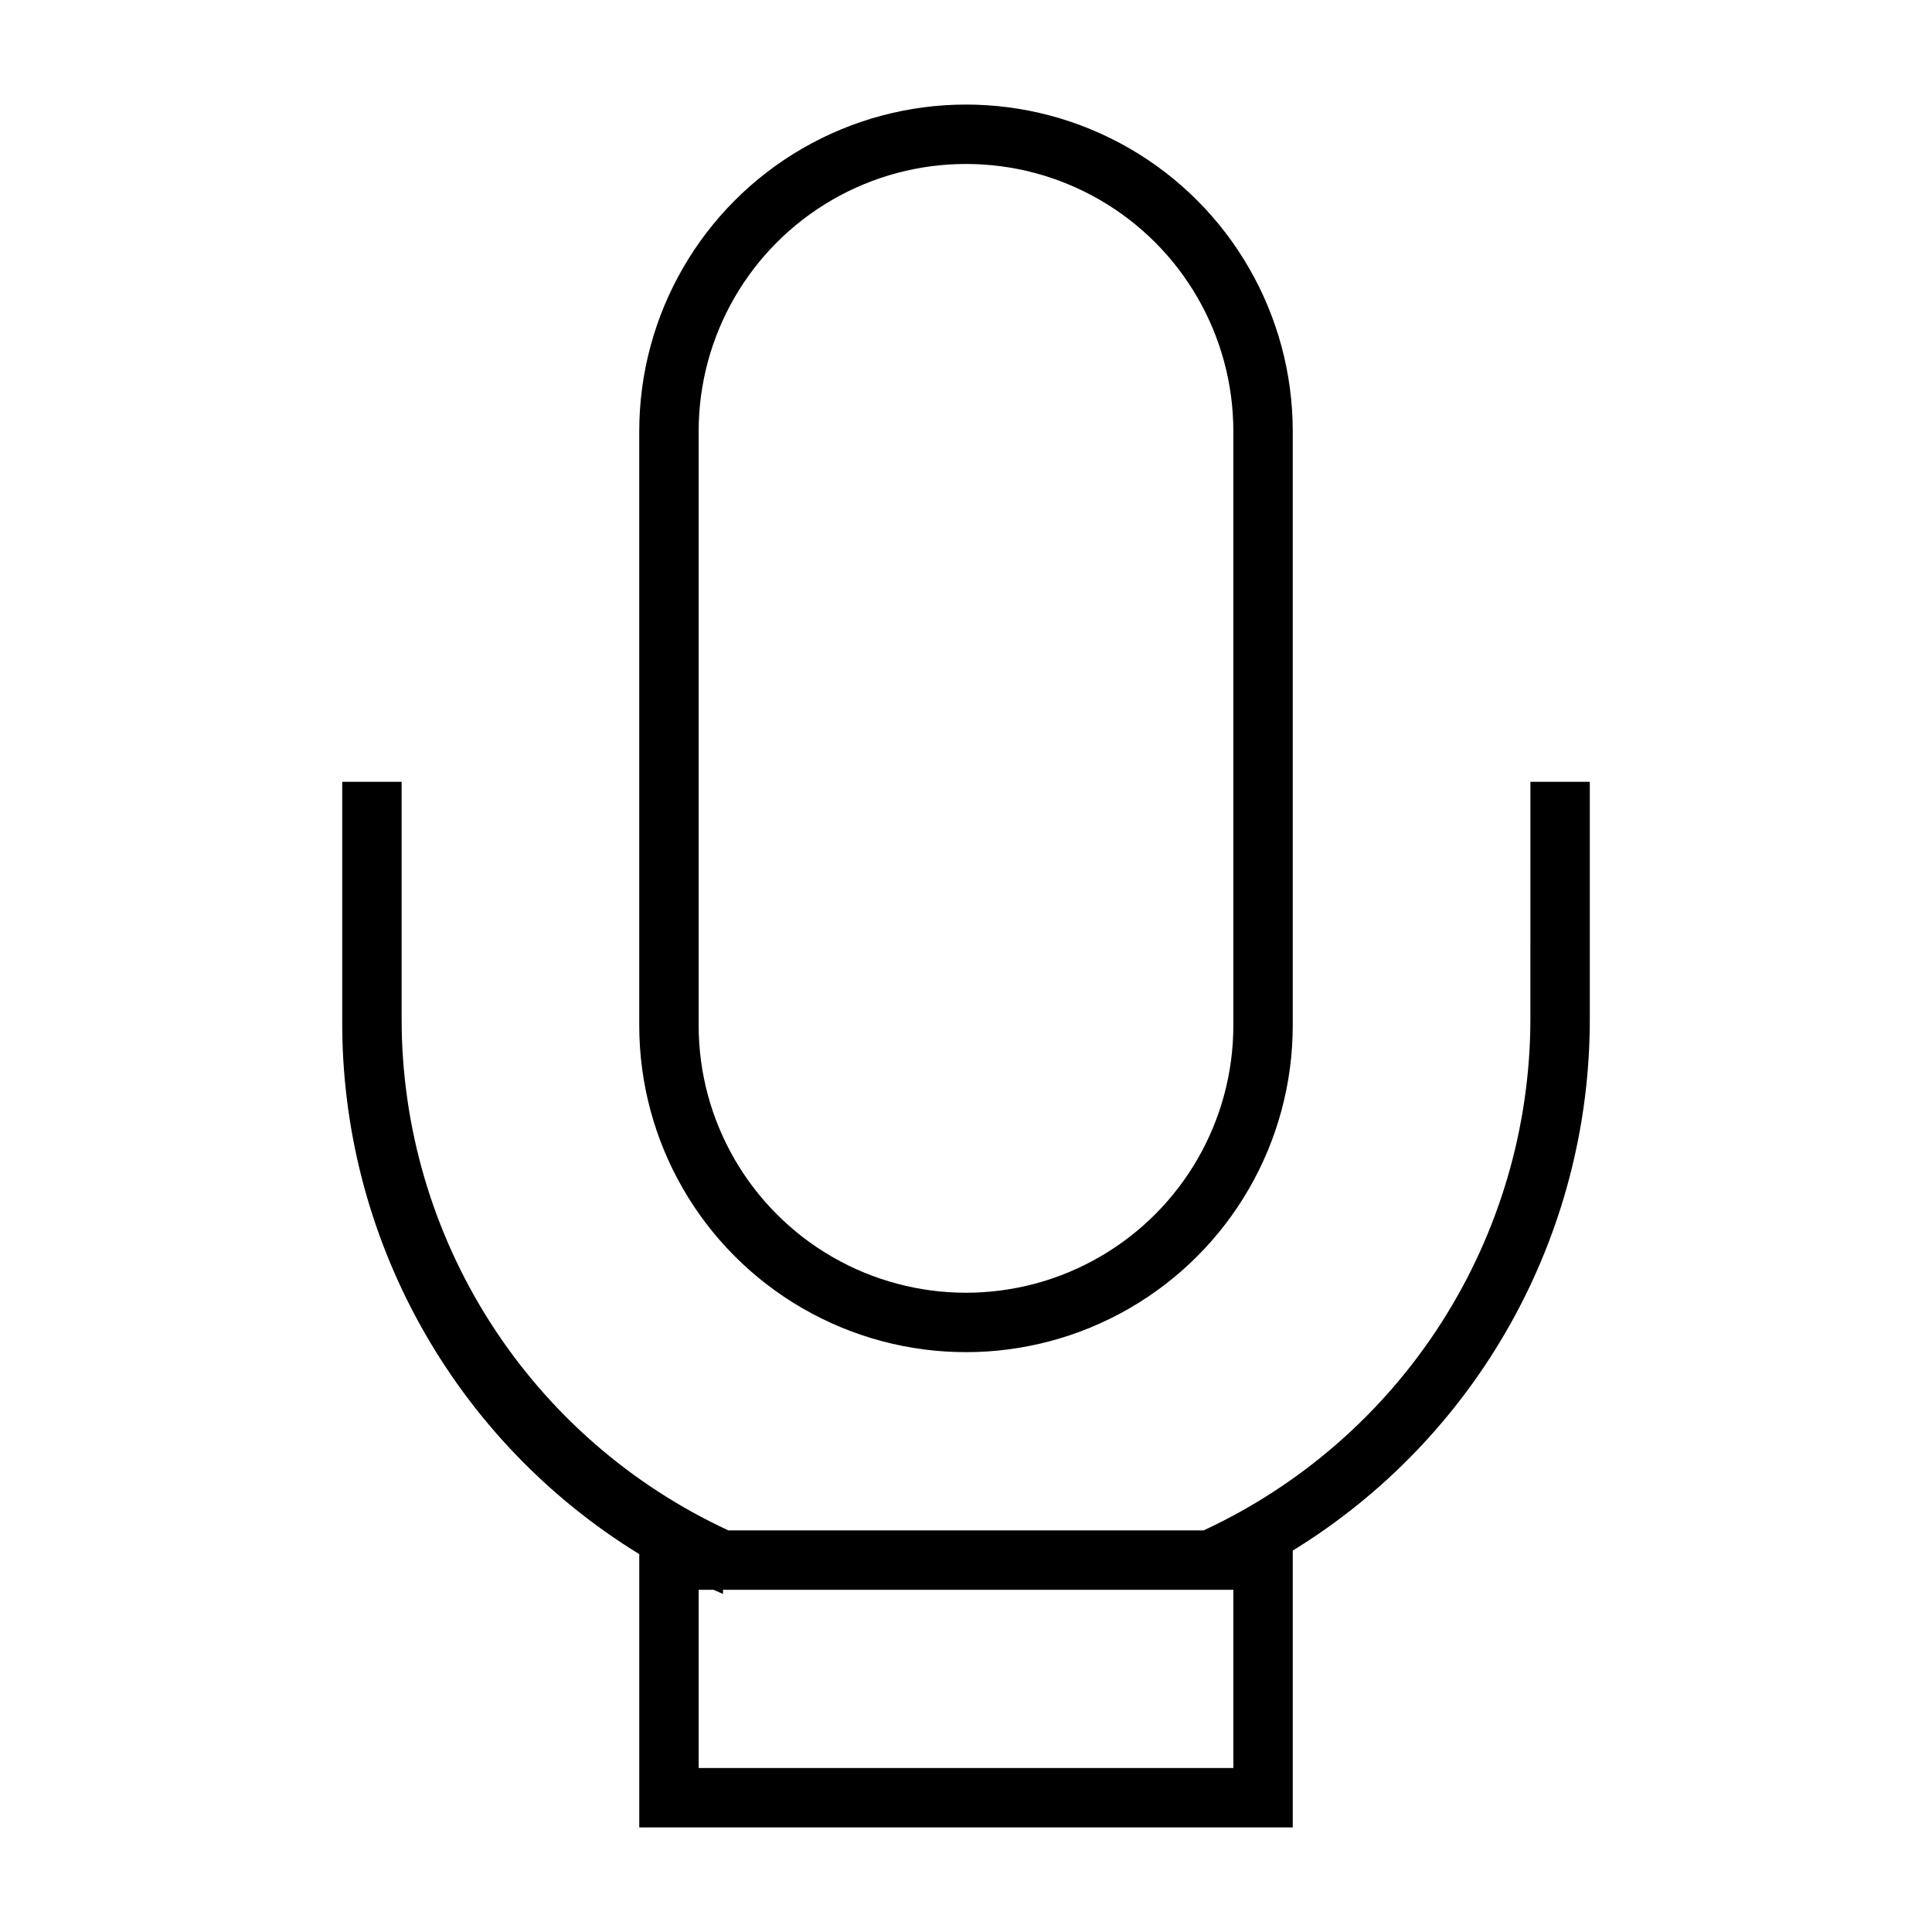
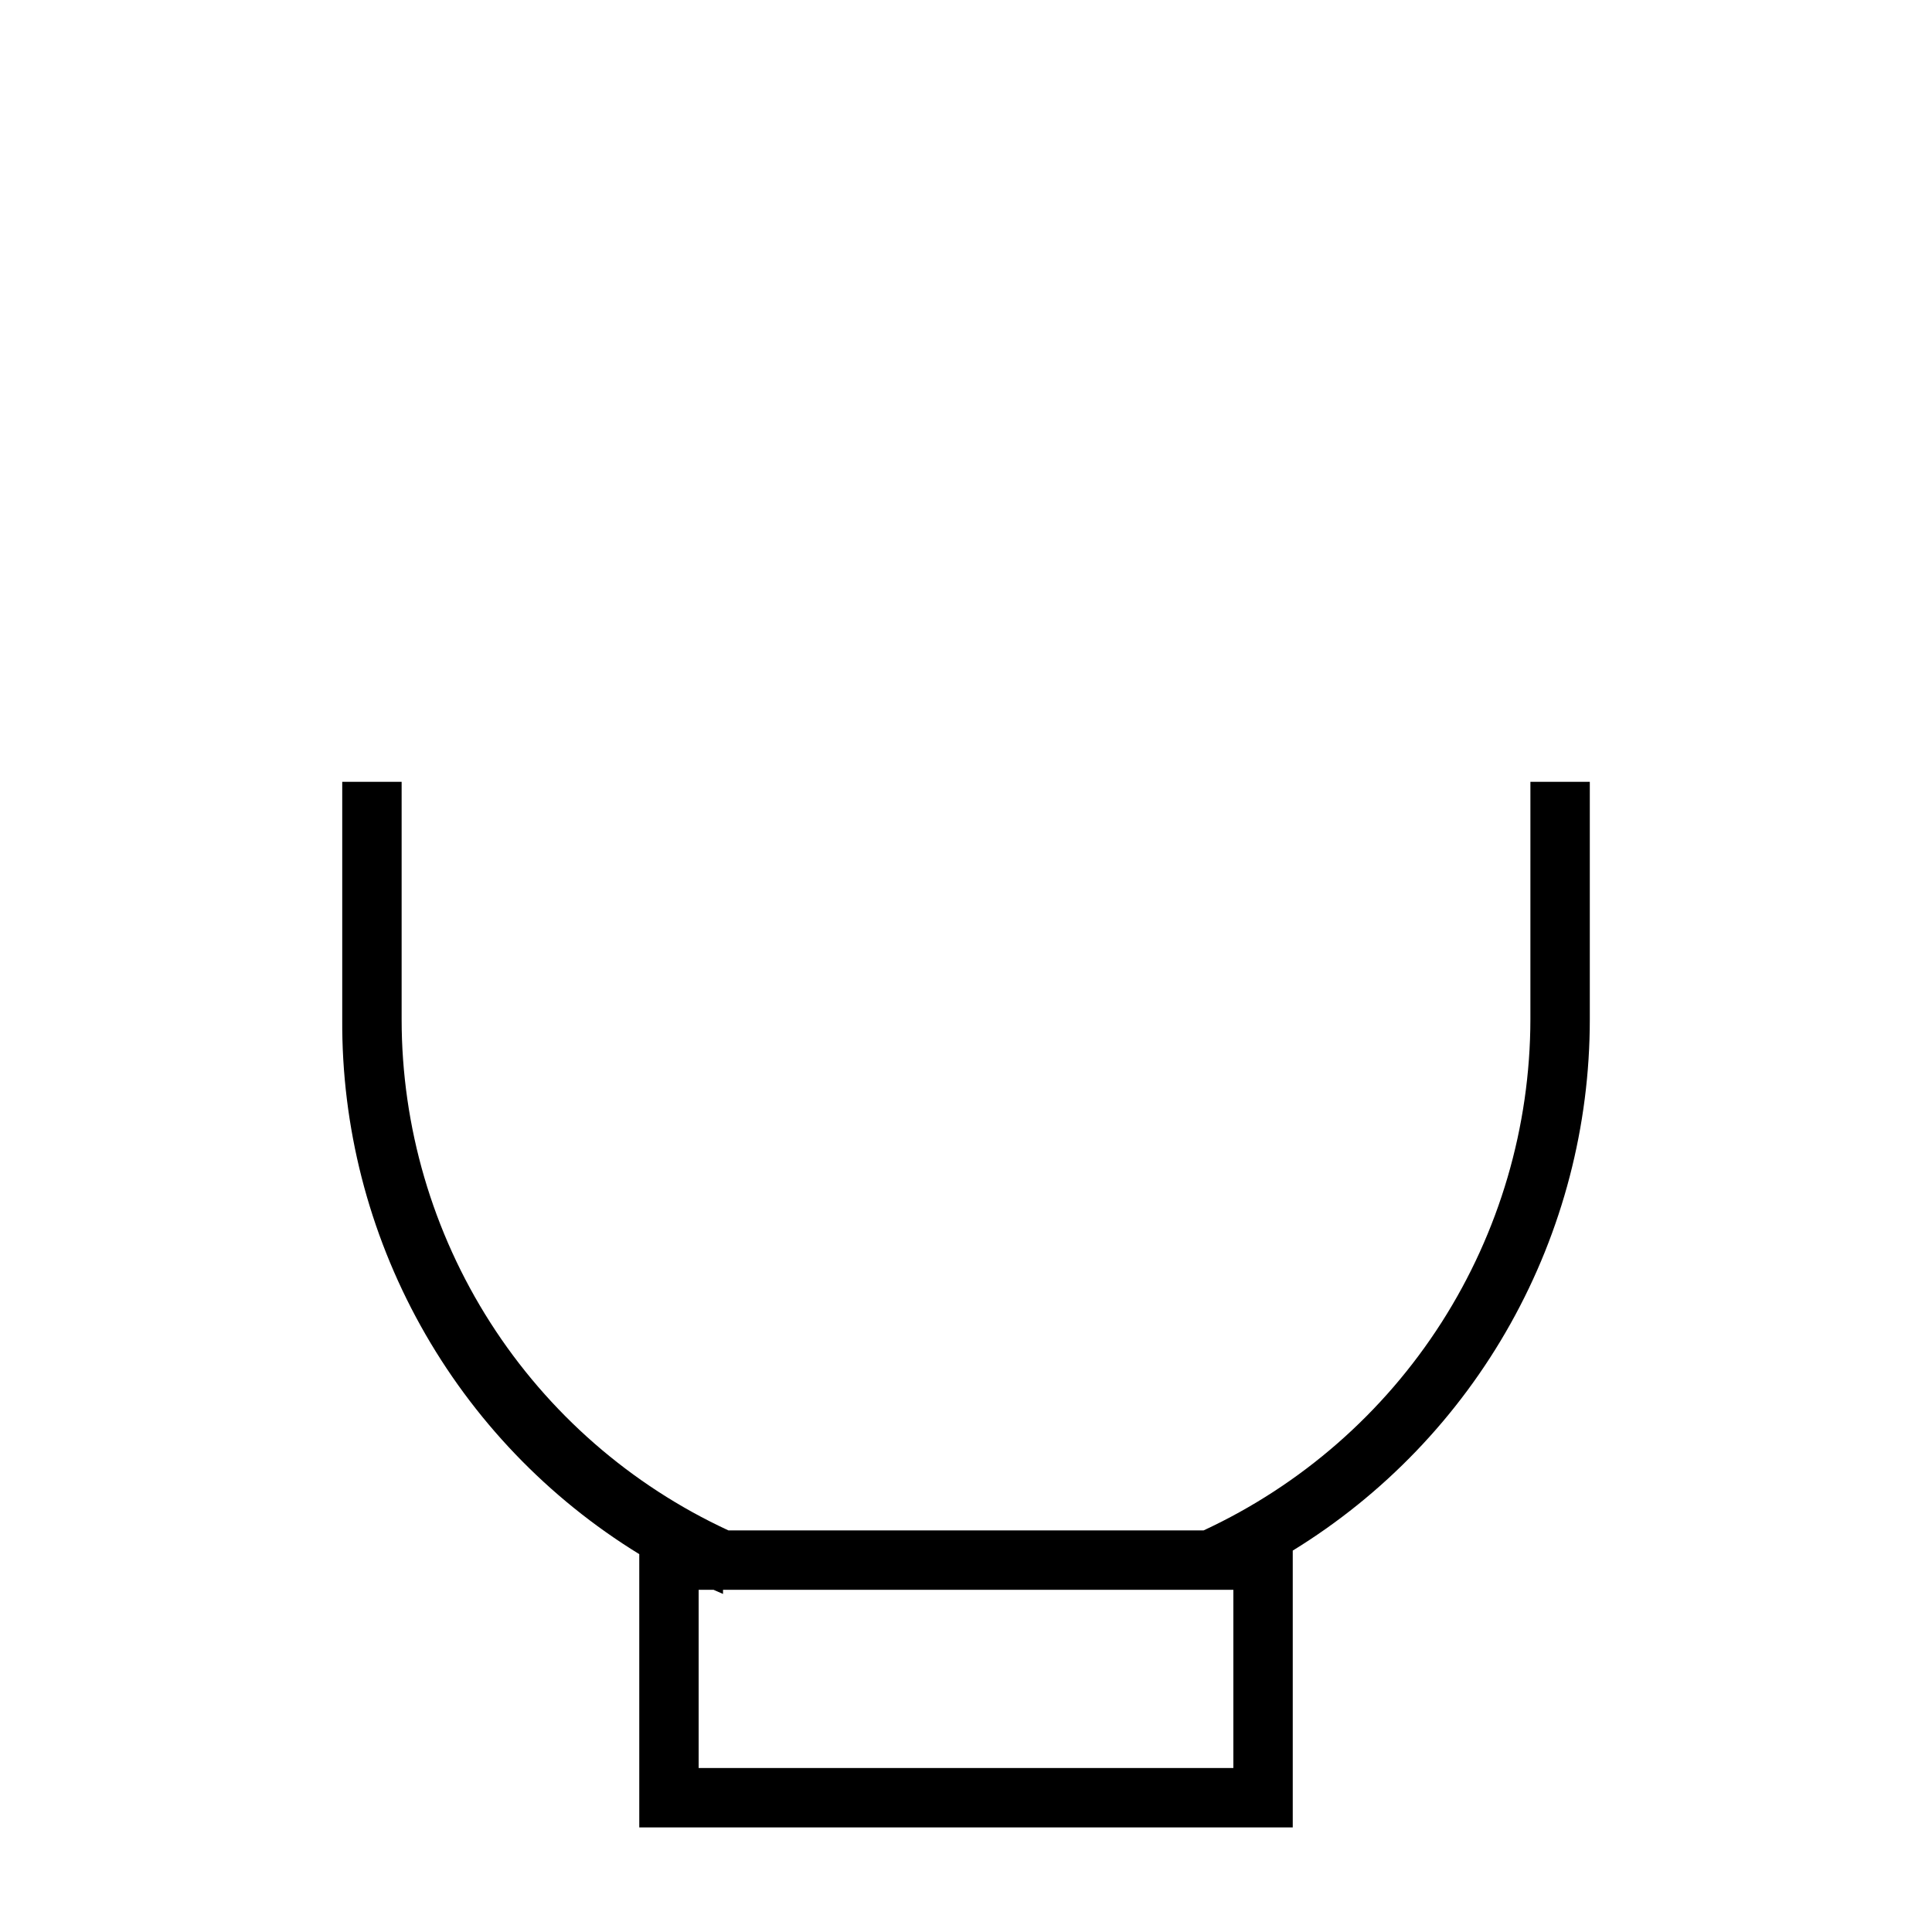
<svg xmlns="http://www.w3.org/2000/svg" fill="#000000" width="800px" height="800px" version="1.1" viewBox="144 144 512 512">
  <g>
    <path d="m549.57 414.17c-0.051 28.469-8.227 56.336-23.562 80.32-15.34 23.984-37.207 43.09-63.027 55.078h-125.95c-25.848-11.957-47.734-31.055-63.078-55.047-15.344-23.992-23.504-51.875-23.516-80.352v-62.977h-15.742v62.977c-0.168 28.395 6.988 56.352 20.777 81.172 13.793 24.82 33.746 45.664 57.941 60.523v72.426h173.18v-73.367c24.059-14.777 43.926-35.477 57.707-60.117 13.785-24.641 21.02-52.402 21.016-80.637v-62.977h-15.742zm-78.719 151.14v47.23h-141.7v-47.23h3.938l2.519 1.102v-1.102z" />
-     <path d="m486.59 415.74v-157.44c0-30.934-16.504-59.523-43.297-74.988-26.789-15.469-59.801-15.469-86.59 0-26.793 15.465-43.297 44.055-43.297 74.988v157.44c0 30.938 16.504 59.523 43.297 74.992 26.789 15.469 59.801 15.469 86.59 0 26.793-15.469 43.297-44.055 43.297-74.992zm-157.44 0v-157.44c0-25.309 13.504-48.699 35.426-61.355s48.93-12.656 70.848 0c21.922 12.656 35.426 36.047 35.426 61.355v157.44c0 25.312-13.504 48.699-35.426 61.355-21.918 12.656-48.926 12.656-70.848 0s-35.426-36.043-35.426-61.355z" />
  </g>
</svg>